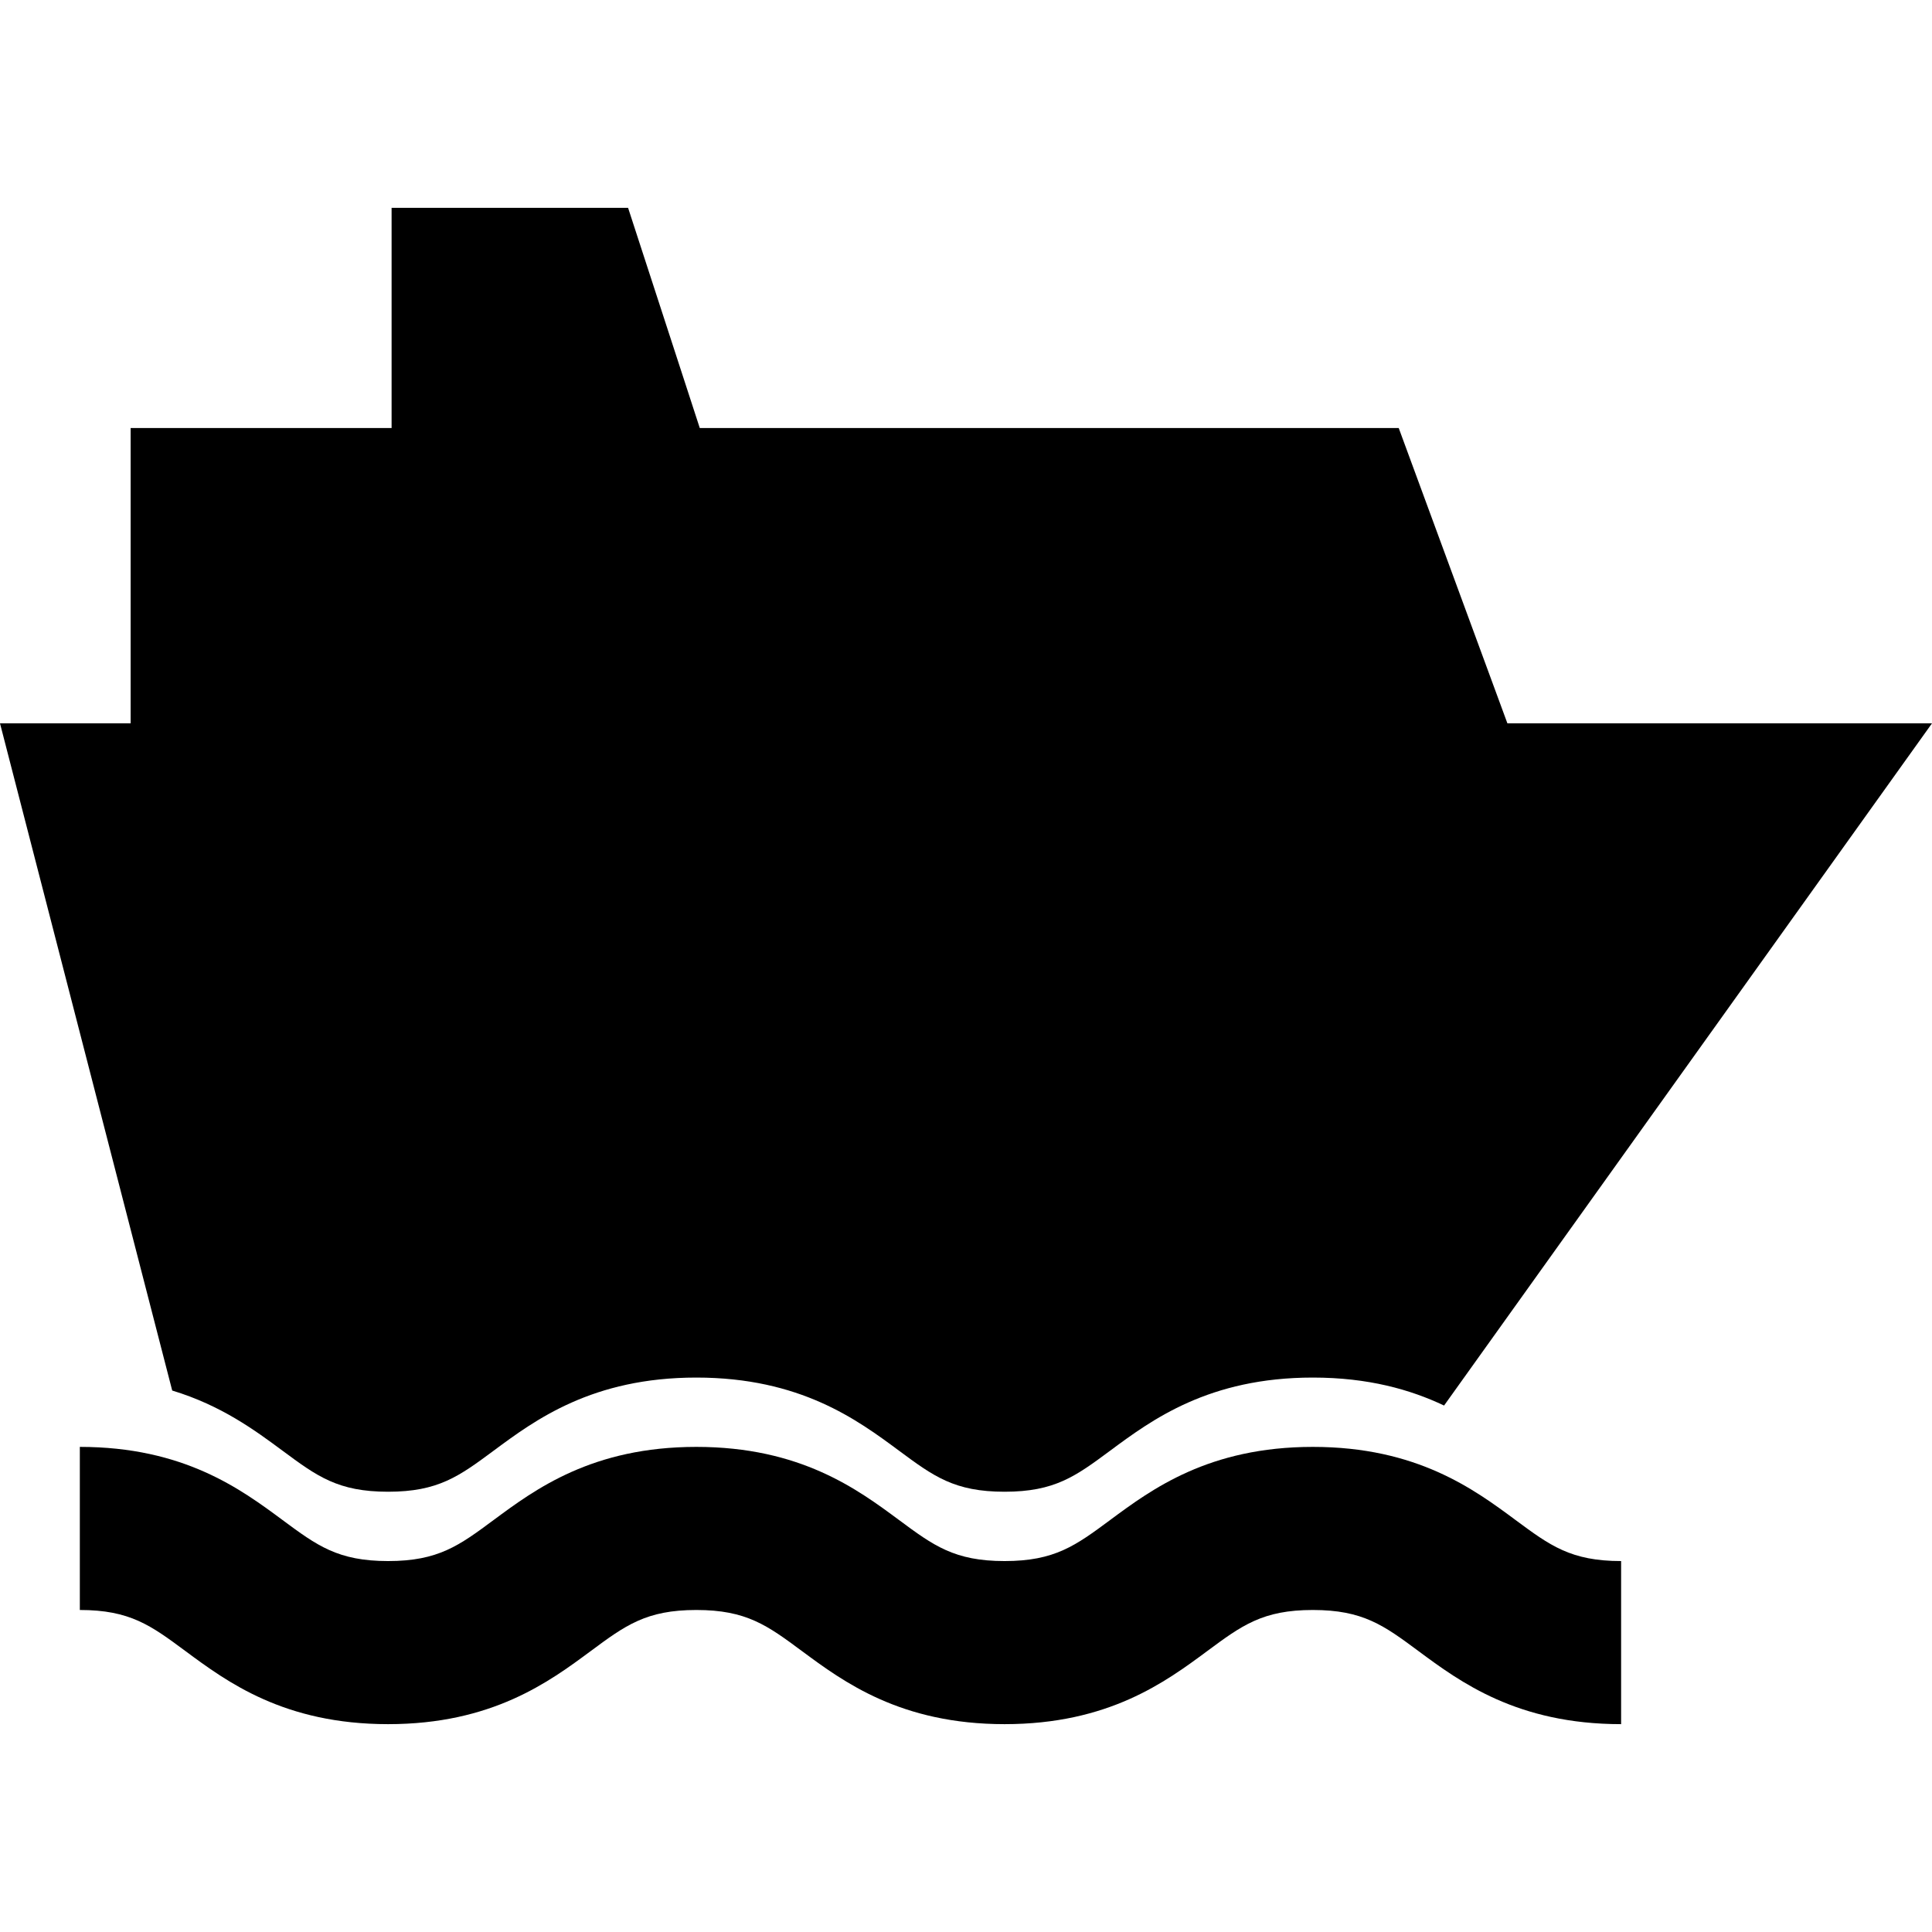
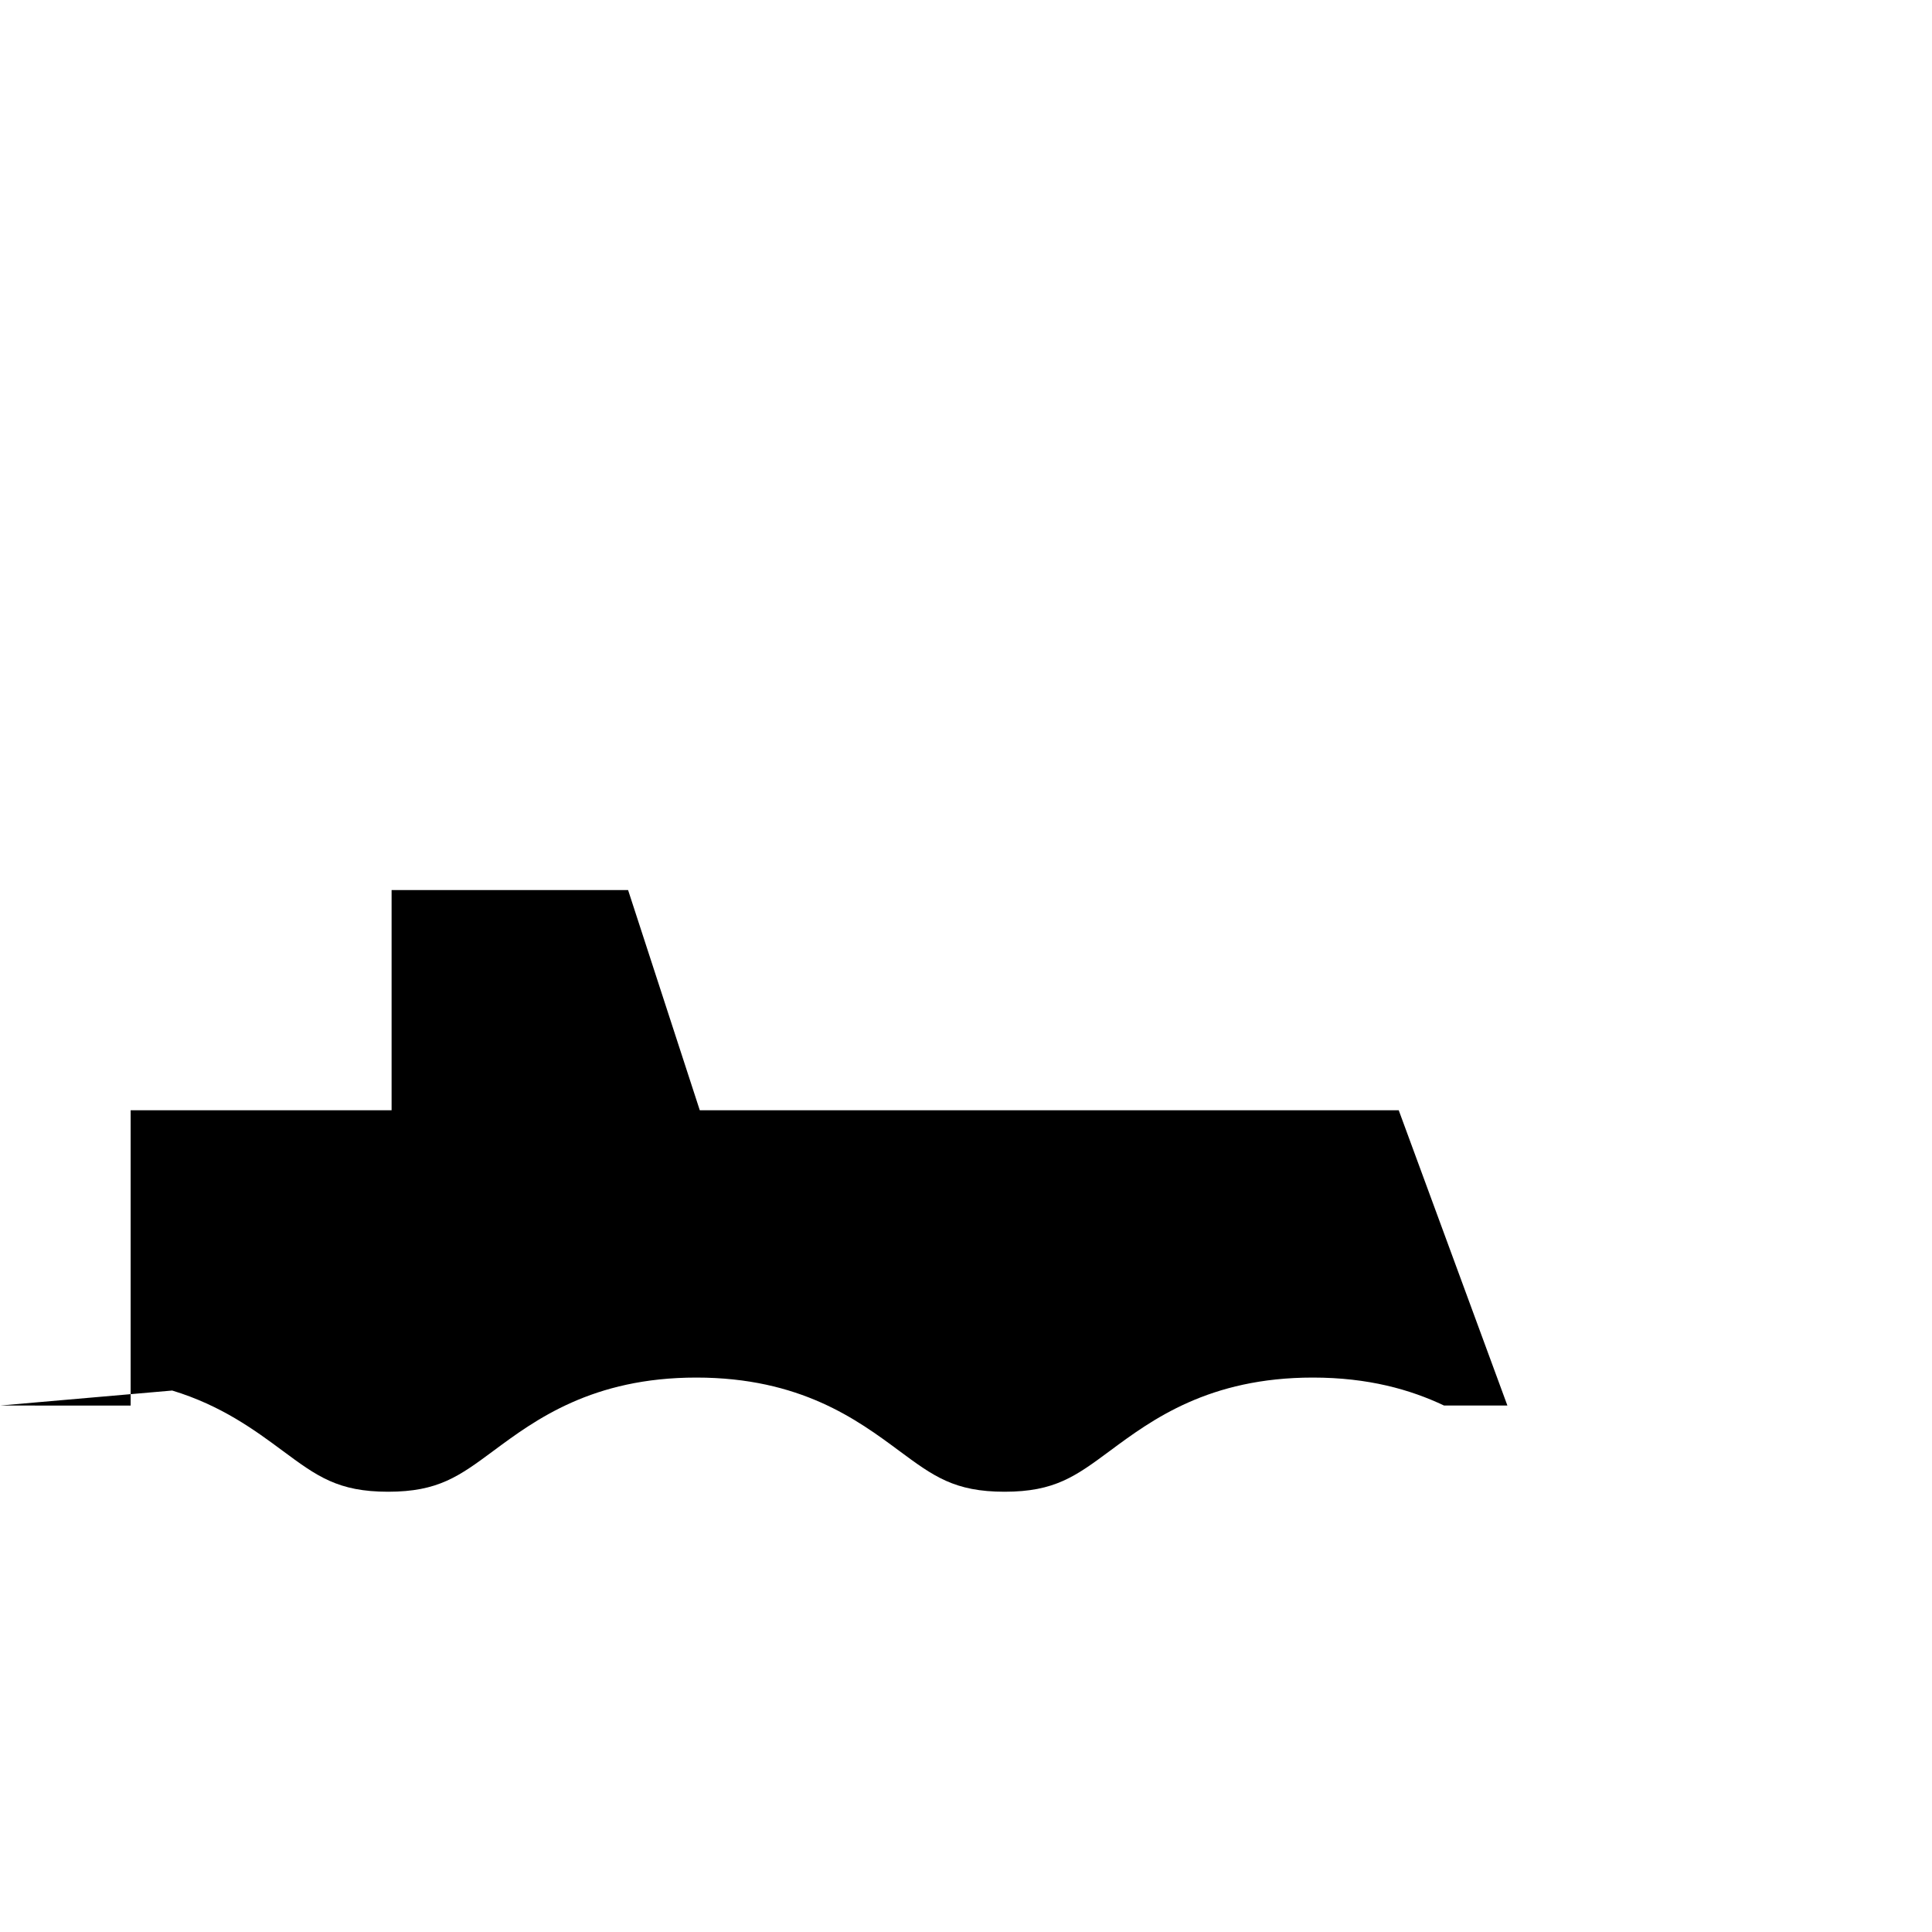
<svg xmlns="http://www.w3.org/2000/svg" fill="#000000" version="1.1" id="Capa_1" width="800px" height="800px" viewBox="0 0 473.825 473.825" xml:space="preserve">
  <g>
    <g>
-       <path d="M69.281,355.78c8.479,6.279,13.596,10.07,25.895,10.07c12.299,0,17.416-3.791,25.895-10.07    c10.214-7.566,24.203-17.93,49.703-17.93s39.489,10.361,49.703,17.93c8.479,6.279,13.596,10.07,25.896,10.07    c12.301,0,17.418-3.791,25.896-10.07c10.216-7.566,24.205-17.93,49.706-17.93c13.618,0,23.951,2.956,32.184,6.861l119.666-167.312    H369.691l-26.652-72.424H171.621l-17.582-54h-58v54h-64v72.424H0L42.235,341.03C54.307,344.689,62.601,350.833,69.281,355.78z" />
-       <path d="M321.975,354.851c-25.501,0-39.489,10.362-49.705,17.929c-8.479,6.281-13.597,10.072-25.896,10.072    s-17.417-3.791-25.896-10.072c-10.214-7.566-24.203-17.929-49.703-17.929s-39.489,10.362-49.703,17.929    c-8.479,6.281-13.596,10.072-25.895,10.072c-12.299,0-17.416-3.791-25.895-10.072c-10.214-7.566-24.203-17.929-49.703-17.929    v39.999c12.299,0,17.416,3.791,25.894,10.07c10.215,7.566,24.204,17.93,49.704,17.93s39.489-10.361,49.704-17.93    c8.478-6.279,13.595-10.07,25.894-10.07c12.299,0,17.416,3.791,25.895,10.07c10.214,7.566,24.203,17.93,49.704,17.93    s39.491-10.361,49.706-17.928c8.479-6.281,13.597-10.072,25.896-10.072c12.302,0,17.42,3.791,25.897,10.072    c10.215,7.566,24.205,17.928,49.706,17.928v-40c-12.301,0-17.419-3.789-25.897-10.07    C361.466,365.213,347.475,354.851,321.975,354.851z" />
+       <path d="M69.281,355.78c8.479,6.279,13.596,10.07,25.895,10.07c12.299,0,17.416-3.791,25.895-10.07    c10.214-7.566,24.203-17.93,49.703-17.93s39.489,10.361,49.703,17.93c8.479,6.279,13.596,10.07,25.896,10.07    c12.301,0,17.418-3.791,25.896-10.07c10.216-7.566,24.205-17.93,49.706-17.93c13.618,0,23.951,2.956,32.184,6.861H369.691l-26.652-72.424H171.621l-17.582-54h-58v54h-64v72.424H0L42.235,341.03C54.307,344.689,62.601,350.833,69.281,355.78z" />
    </g>
  </g>
</svg>